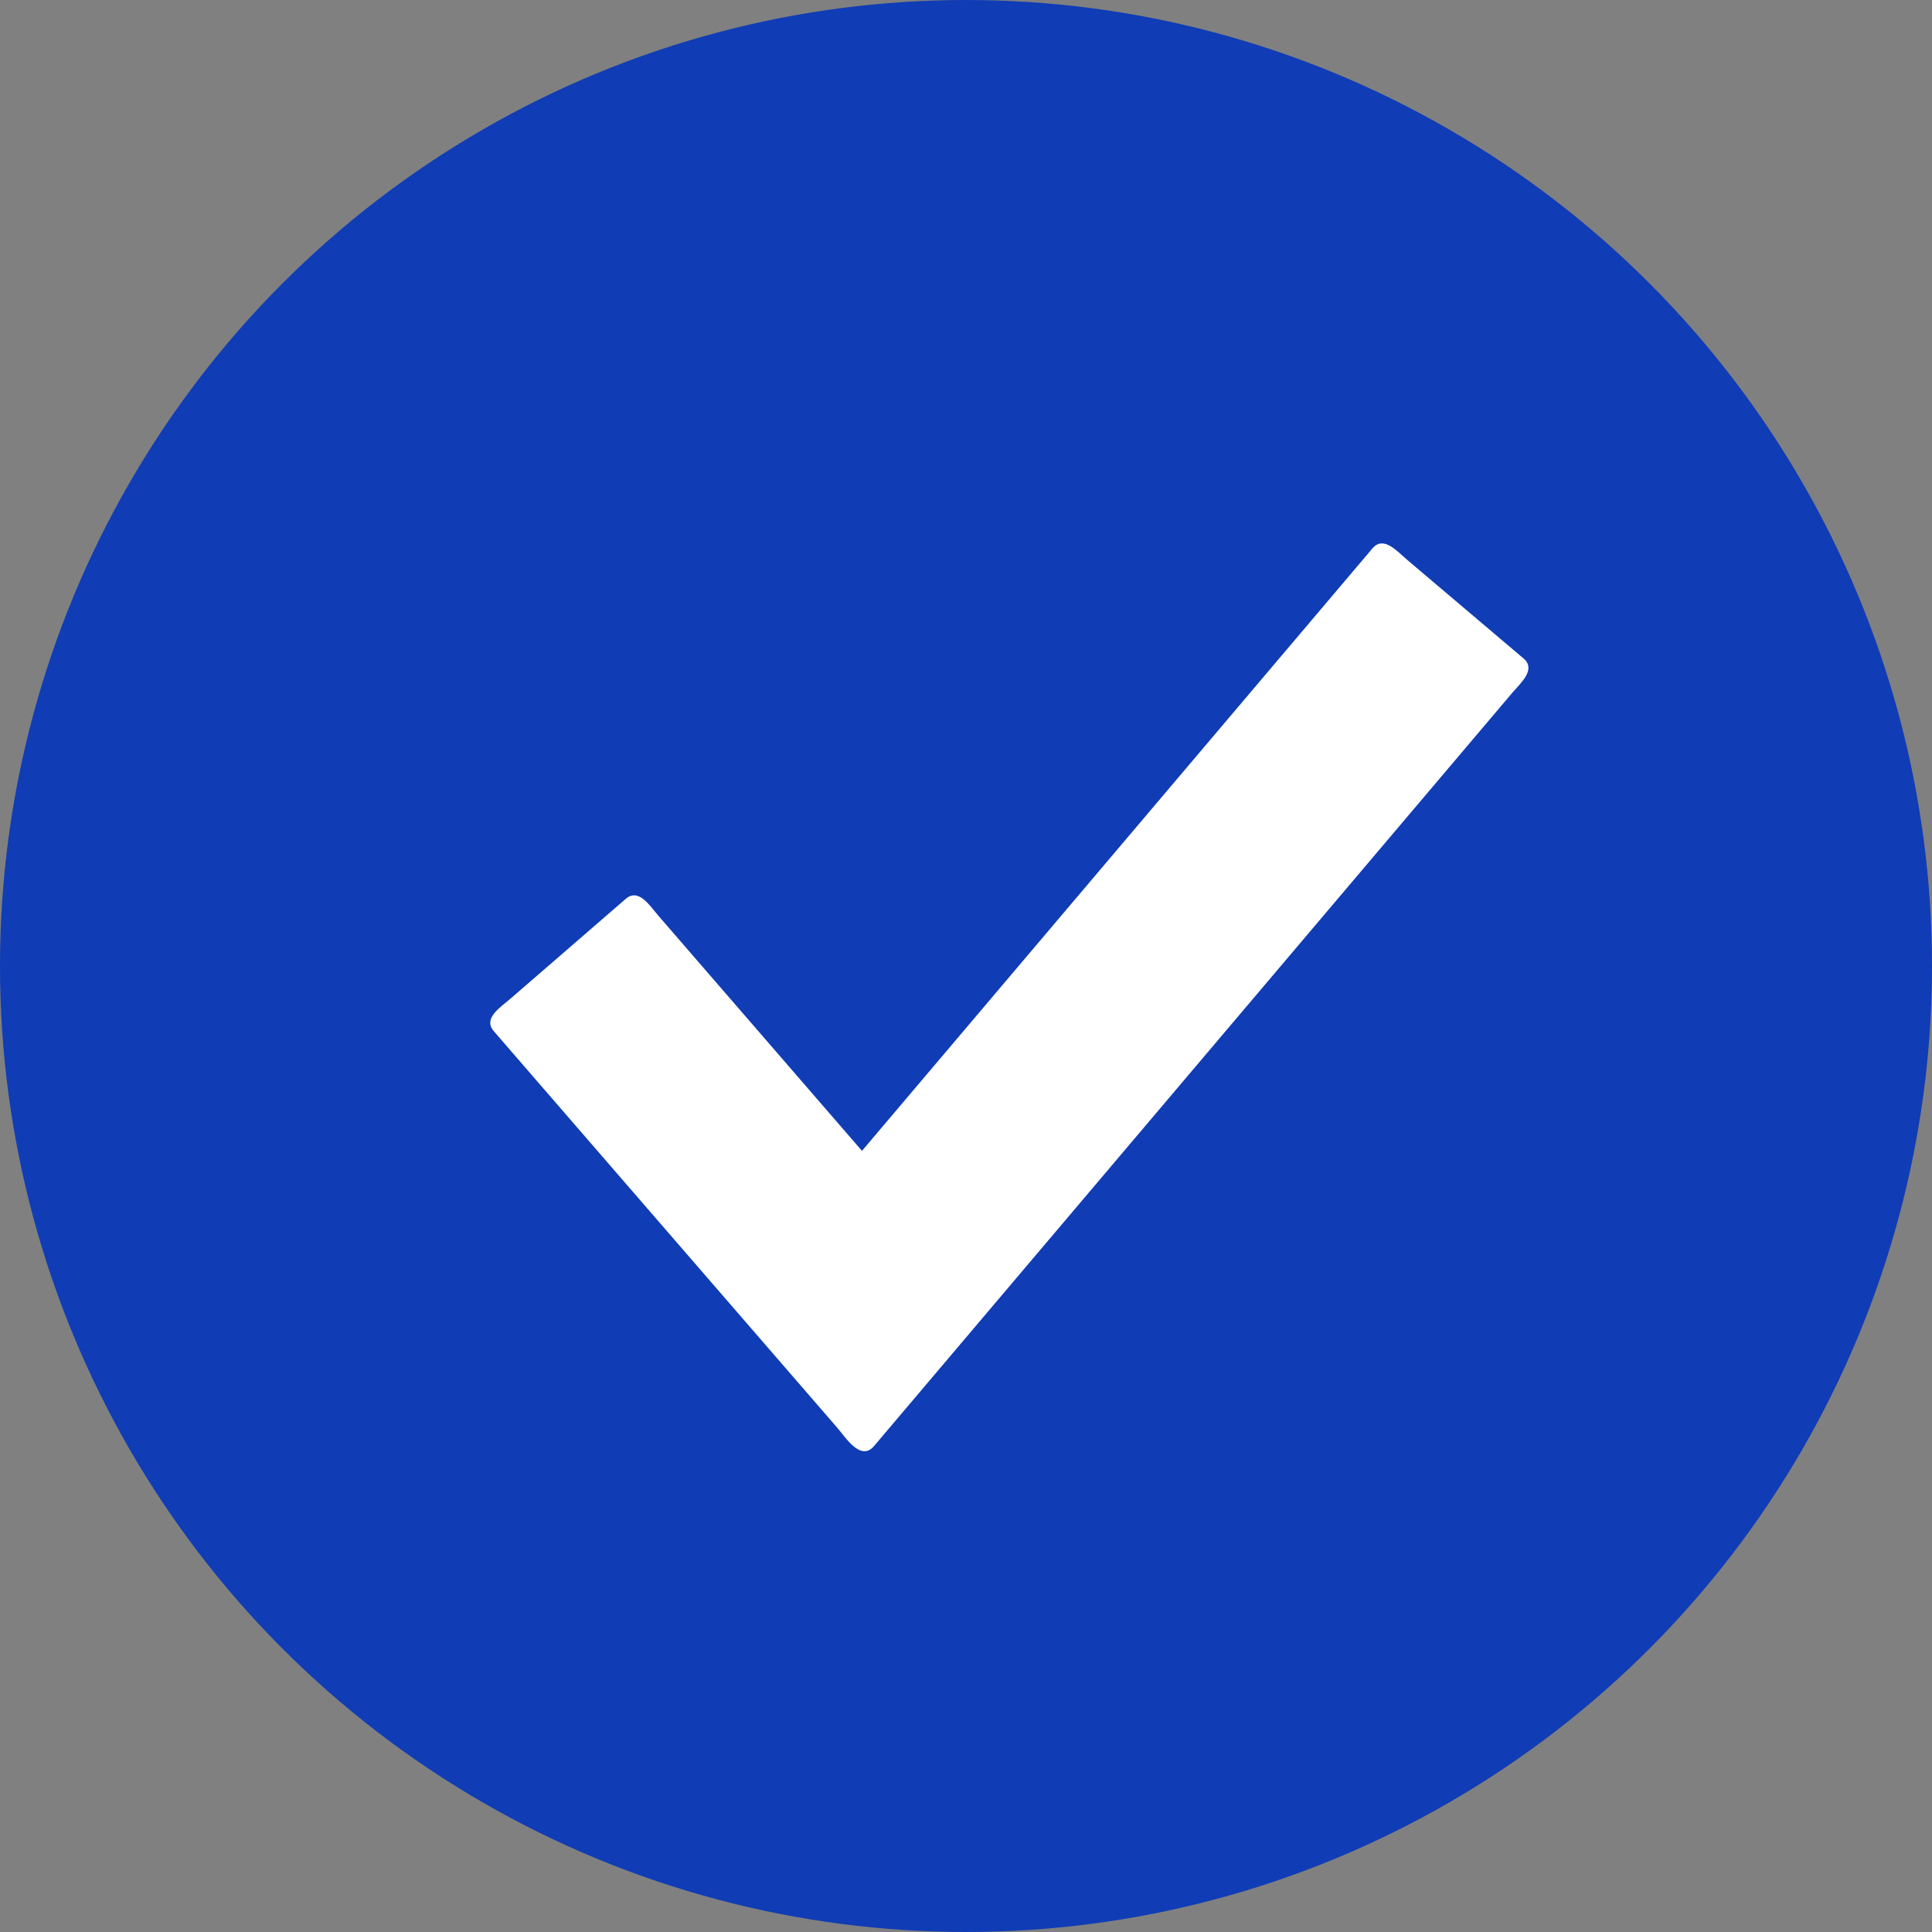
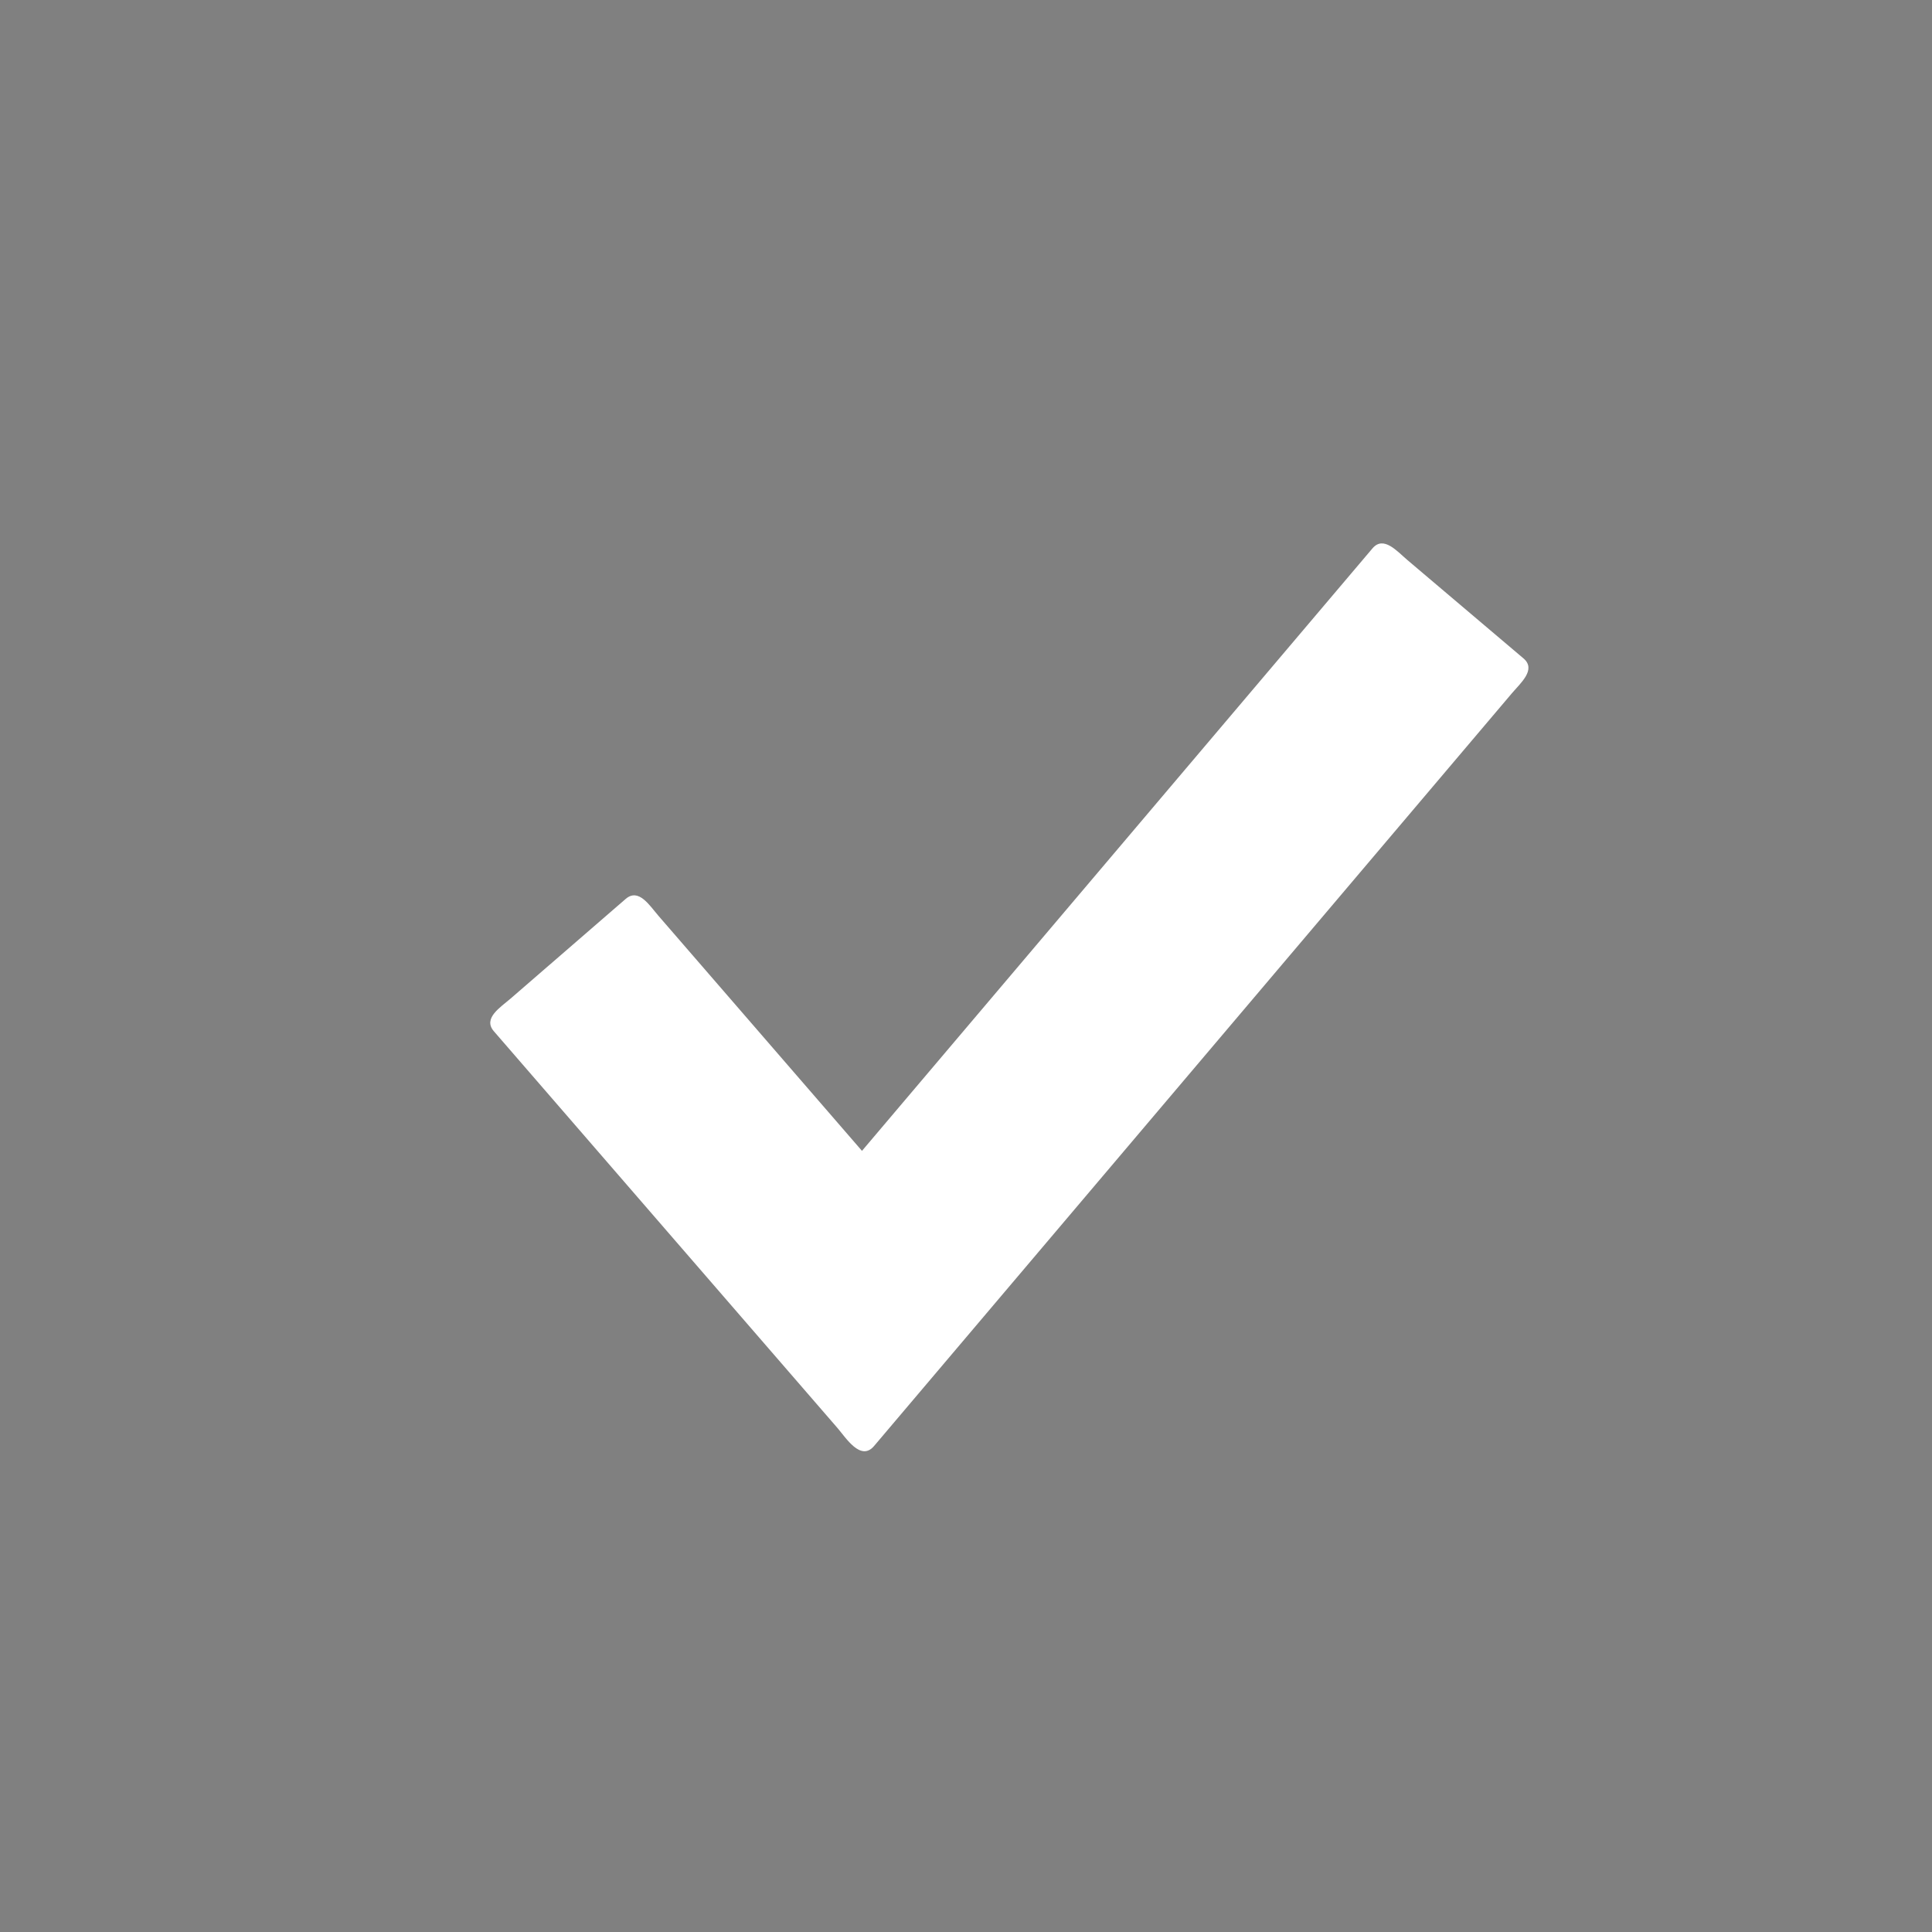
<svg xmlns="http://www.w3.org/2000/svg" id="Layer_2" data-name="Layer 2" viewBox="0 0 169 169">
  <rect x="0" y="0" width="169" height="169" fill="#808080" stroke="none" />
  <defs>
    <style>
      .cls-1 {
        fill: #fff;
        fill-rule: evenodd;
      }

      .cls-2 {
        fill: #103cb5;
      }
    </style>
  </defs>
  <g id="Layer_1-2" data-name="Layer 1">
    <g>
-       <circle class="cls-2" cx="84.5" cy="84.5" r="84.5" />
      <path class="cls-1" d="M75.402,100.669l44.652-52.699c.969-1.145,2.148.246,3.059,1.02l10.152,8.602c1.144.969-.246,2.148-1.02,3.059l-55.789,65.84c-1.168,1.379-2.477-.746-3.195-1.574l-30.062-34.711c-.98-1.133.574-2.086,1.477-2.867l10.055-8.707c1.133-.98,2.086.574,2.867,1.477l17.804,20.562Z" />
    </g>
  </g>
</svg>